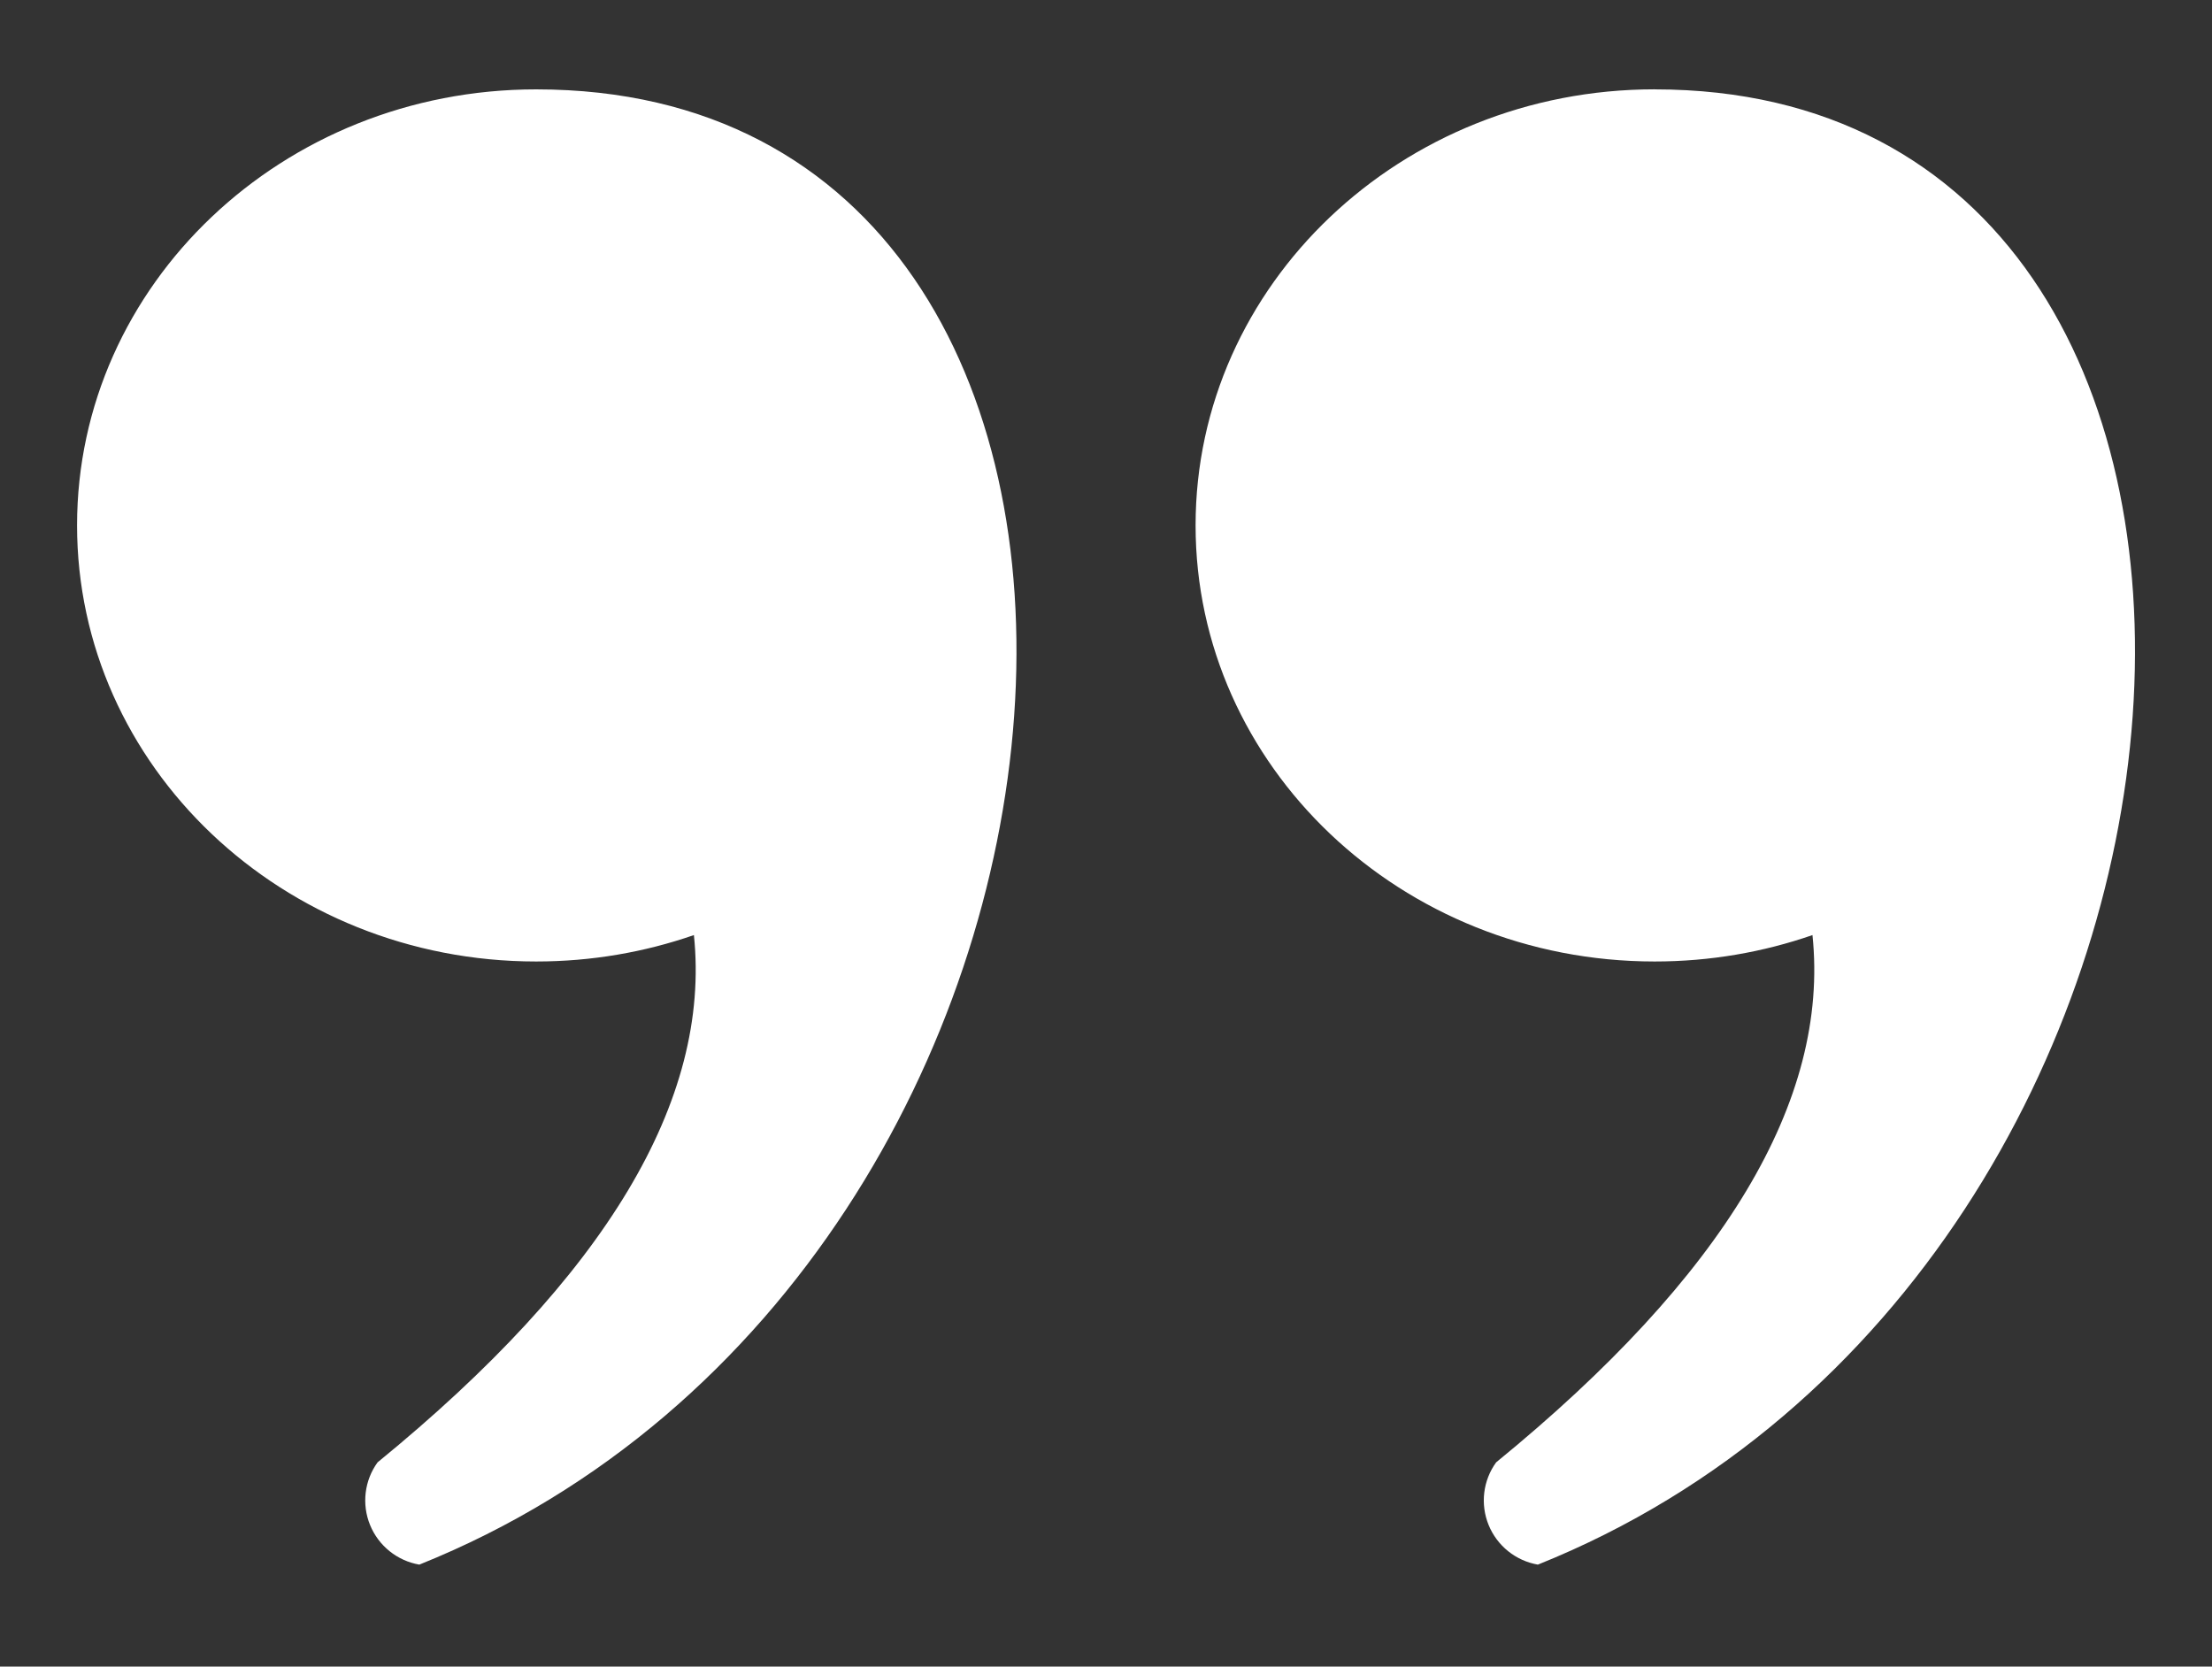
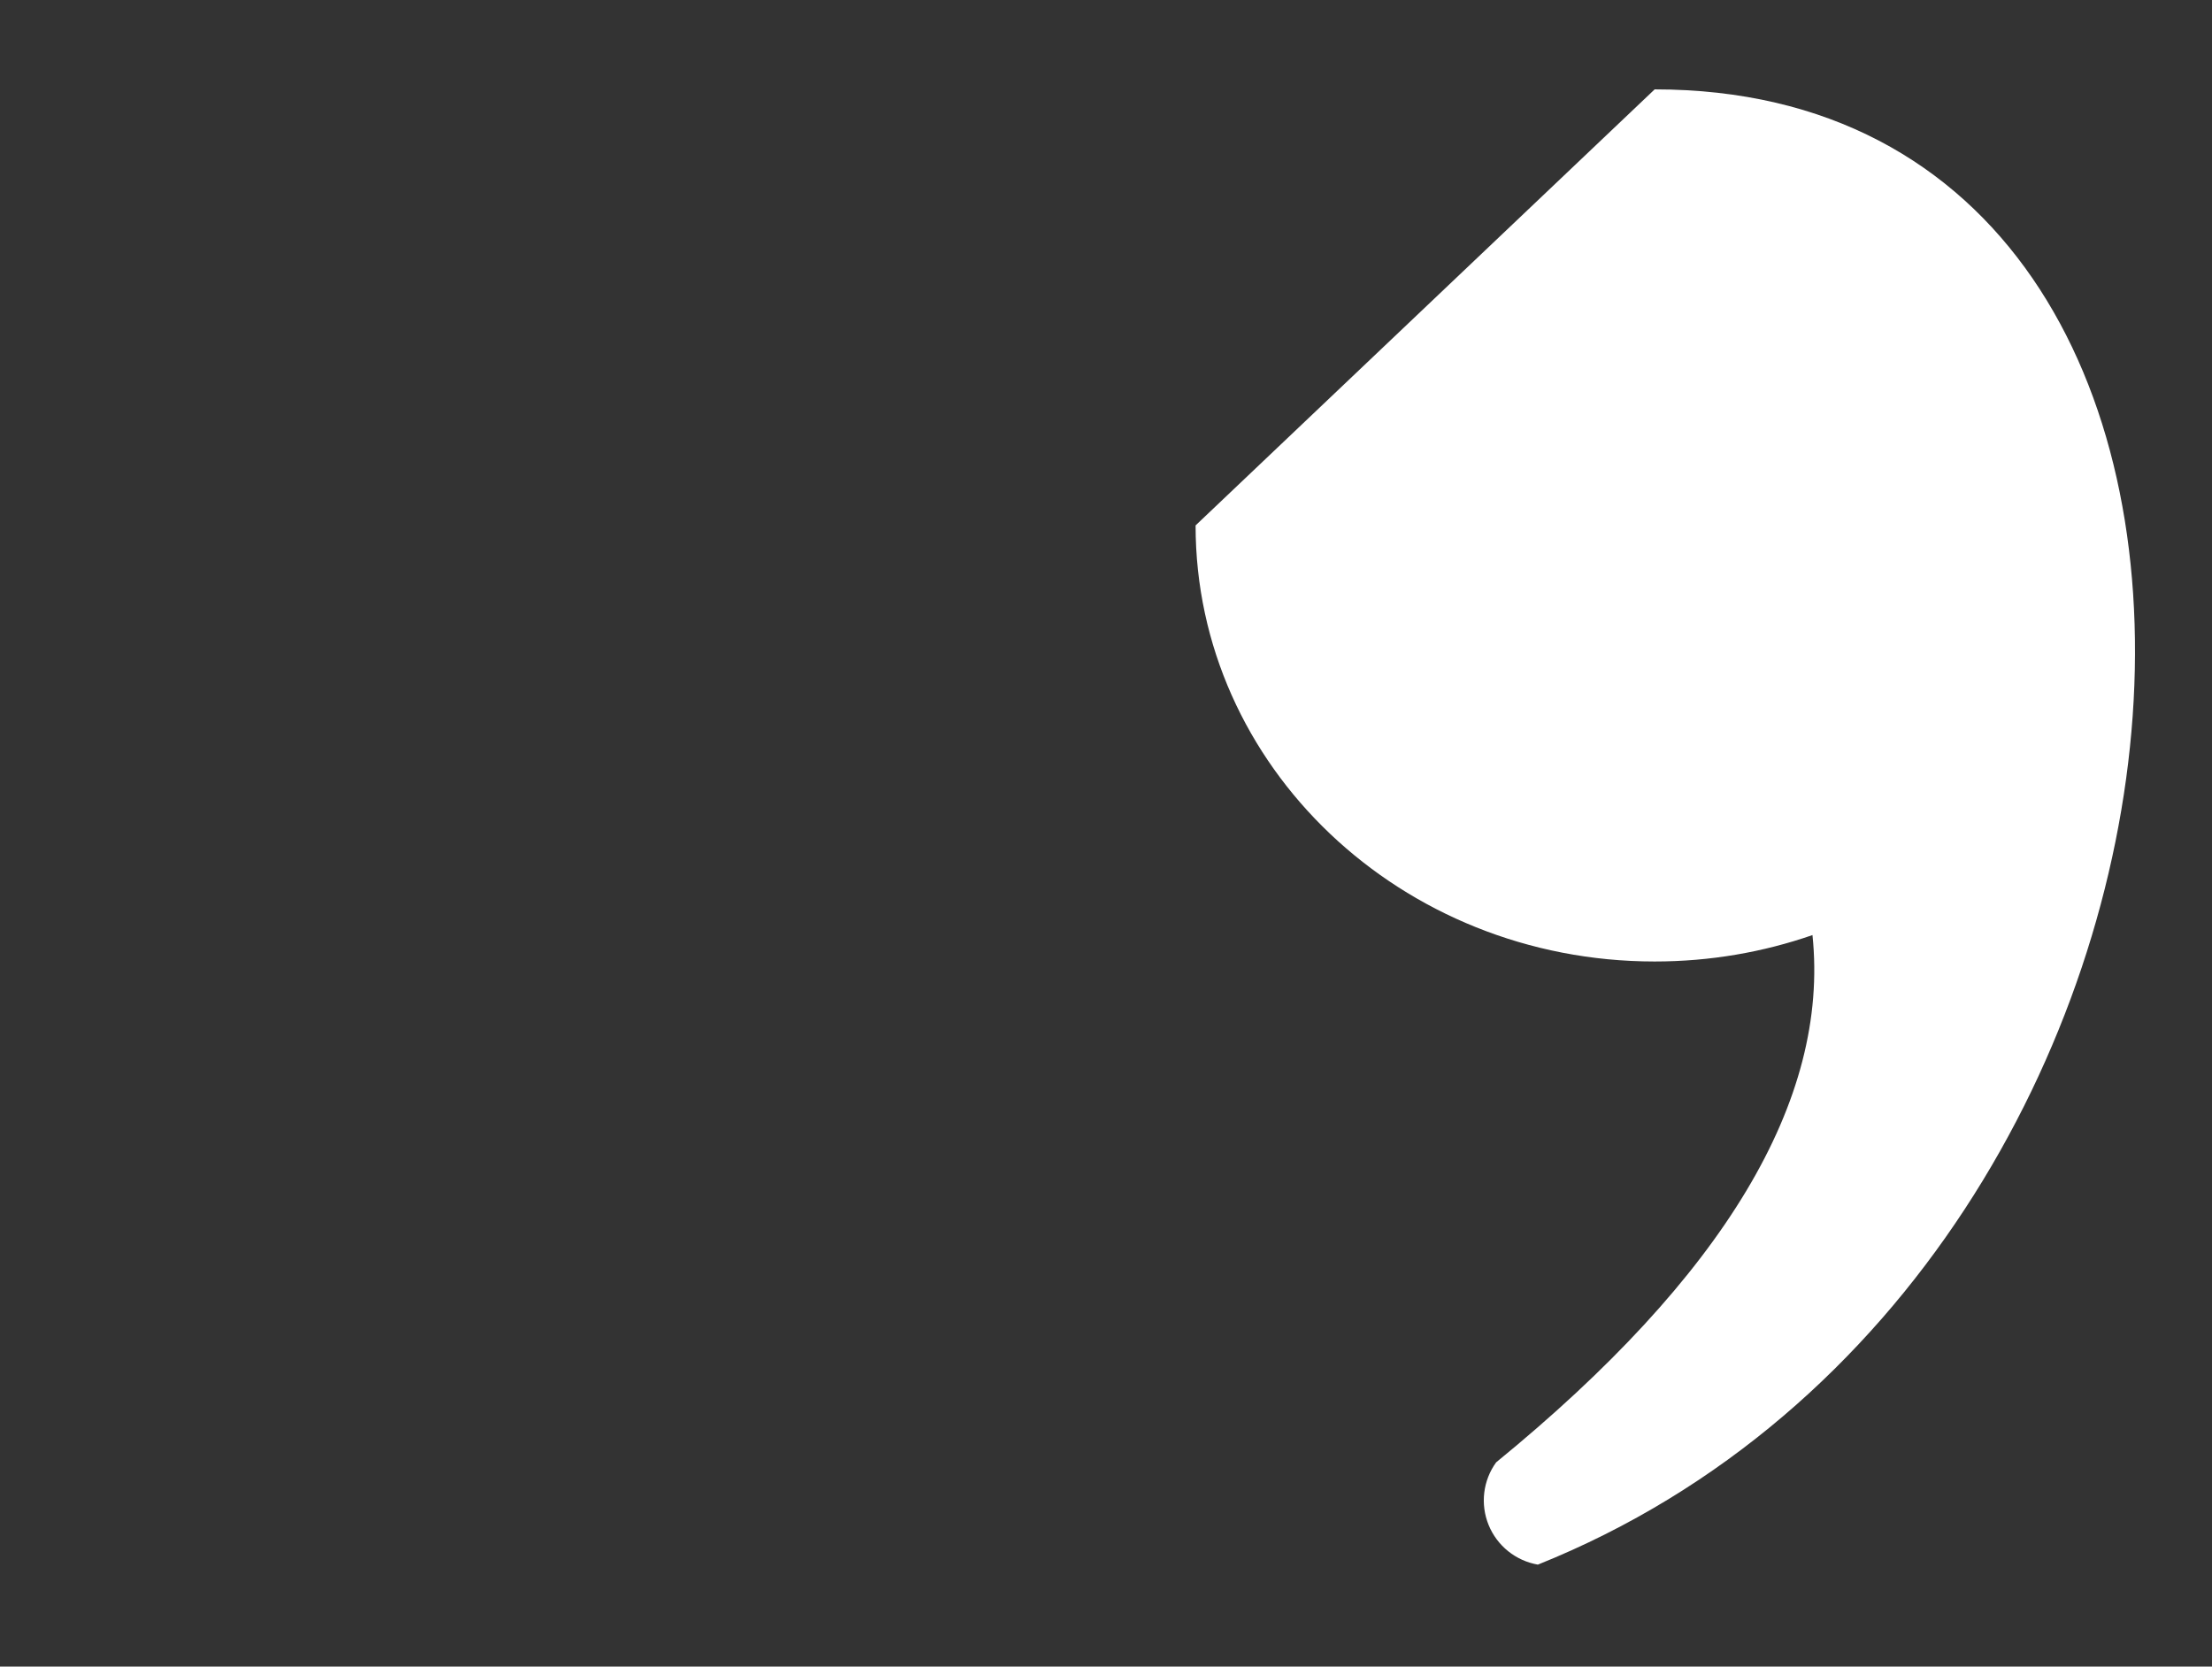
<svg xmlns="http://www.w3.org/2000/svg" id="Layer_1" data-name="Layer 1" version="1.1" viewBox="0 0 5000 3767">
  <rect x="0" y="0" width="5000" height="3767" fill="#333333" stroke="none" />
  <defs>
    <style>
      .cls-1 {
        fill: #fff;
        fill-rule: evenodd;
        stroke-width: 0px;
      }
    </style>
  </defs>
-   <path class="cls-1" d="M1211.9,202c1566.3,0,1403,2665.5-264.1,3334.6-50-8.7-92.1-42.5-111.3-89.5-19.2-47-12.8-100.7,17-141.7,515.6-420.9,753.9-818.3,715-1191.8-111.1,38.6-231.3,59.7-356.6,59.7-573.1,0-1037.7-441.3-1037.7-985.7S638.8,202,1211.9,202" />
-   <path class="cls-1" d="M3740.2,202c1566.3,0,1403,2665.5-264,3334.6-50-8.7-92.1-42.5-111.3-89.5-19.2-47-12.8-100.7,17-141.7,515.6-420.9,753.9-818.3,715-1191.8-111.2,38.6-231.3,59.7-356.7,59.7-573.1,0-1037.7-441.3-1037.7-985.7s464.6-985.7,1037.7-985.7" />
+   <path class="cls-1" d="M3740.2,202c1566.3,0,1403,2665.5-264,3334.6-50-8.7-92.1-42.5-111.3-89.5-19.2-47-12.8-100.7,17-141.7,515.6-420.9,753.9-818.3,715-1191.8-111.2,38.6-231.3,59.7-356.7,59.7-573.1,0-1037.7-441.3-1037.7-985.7" />
</svg>